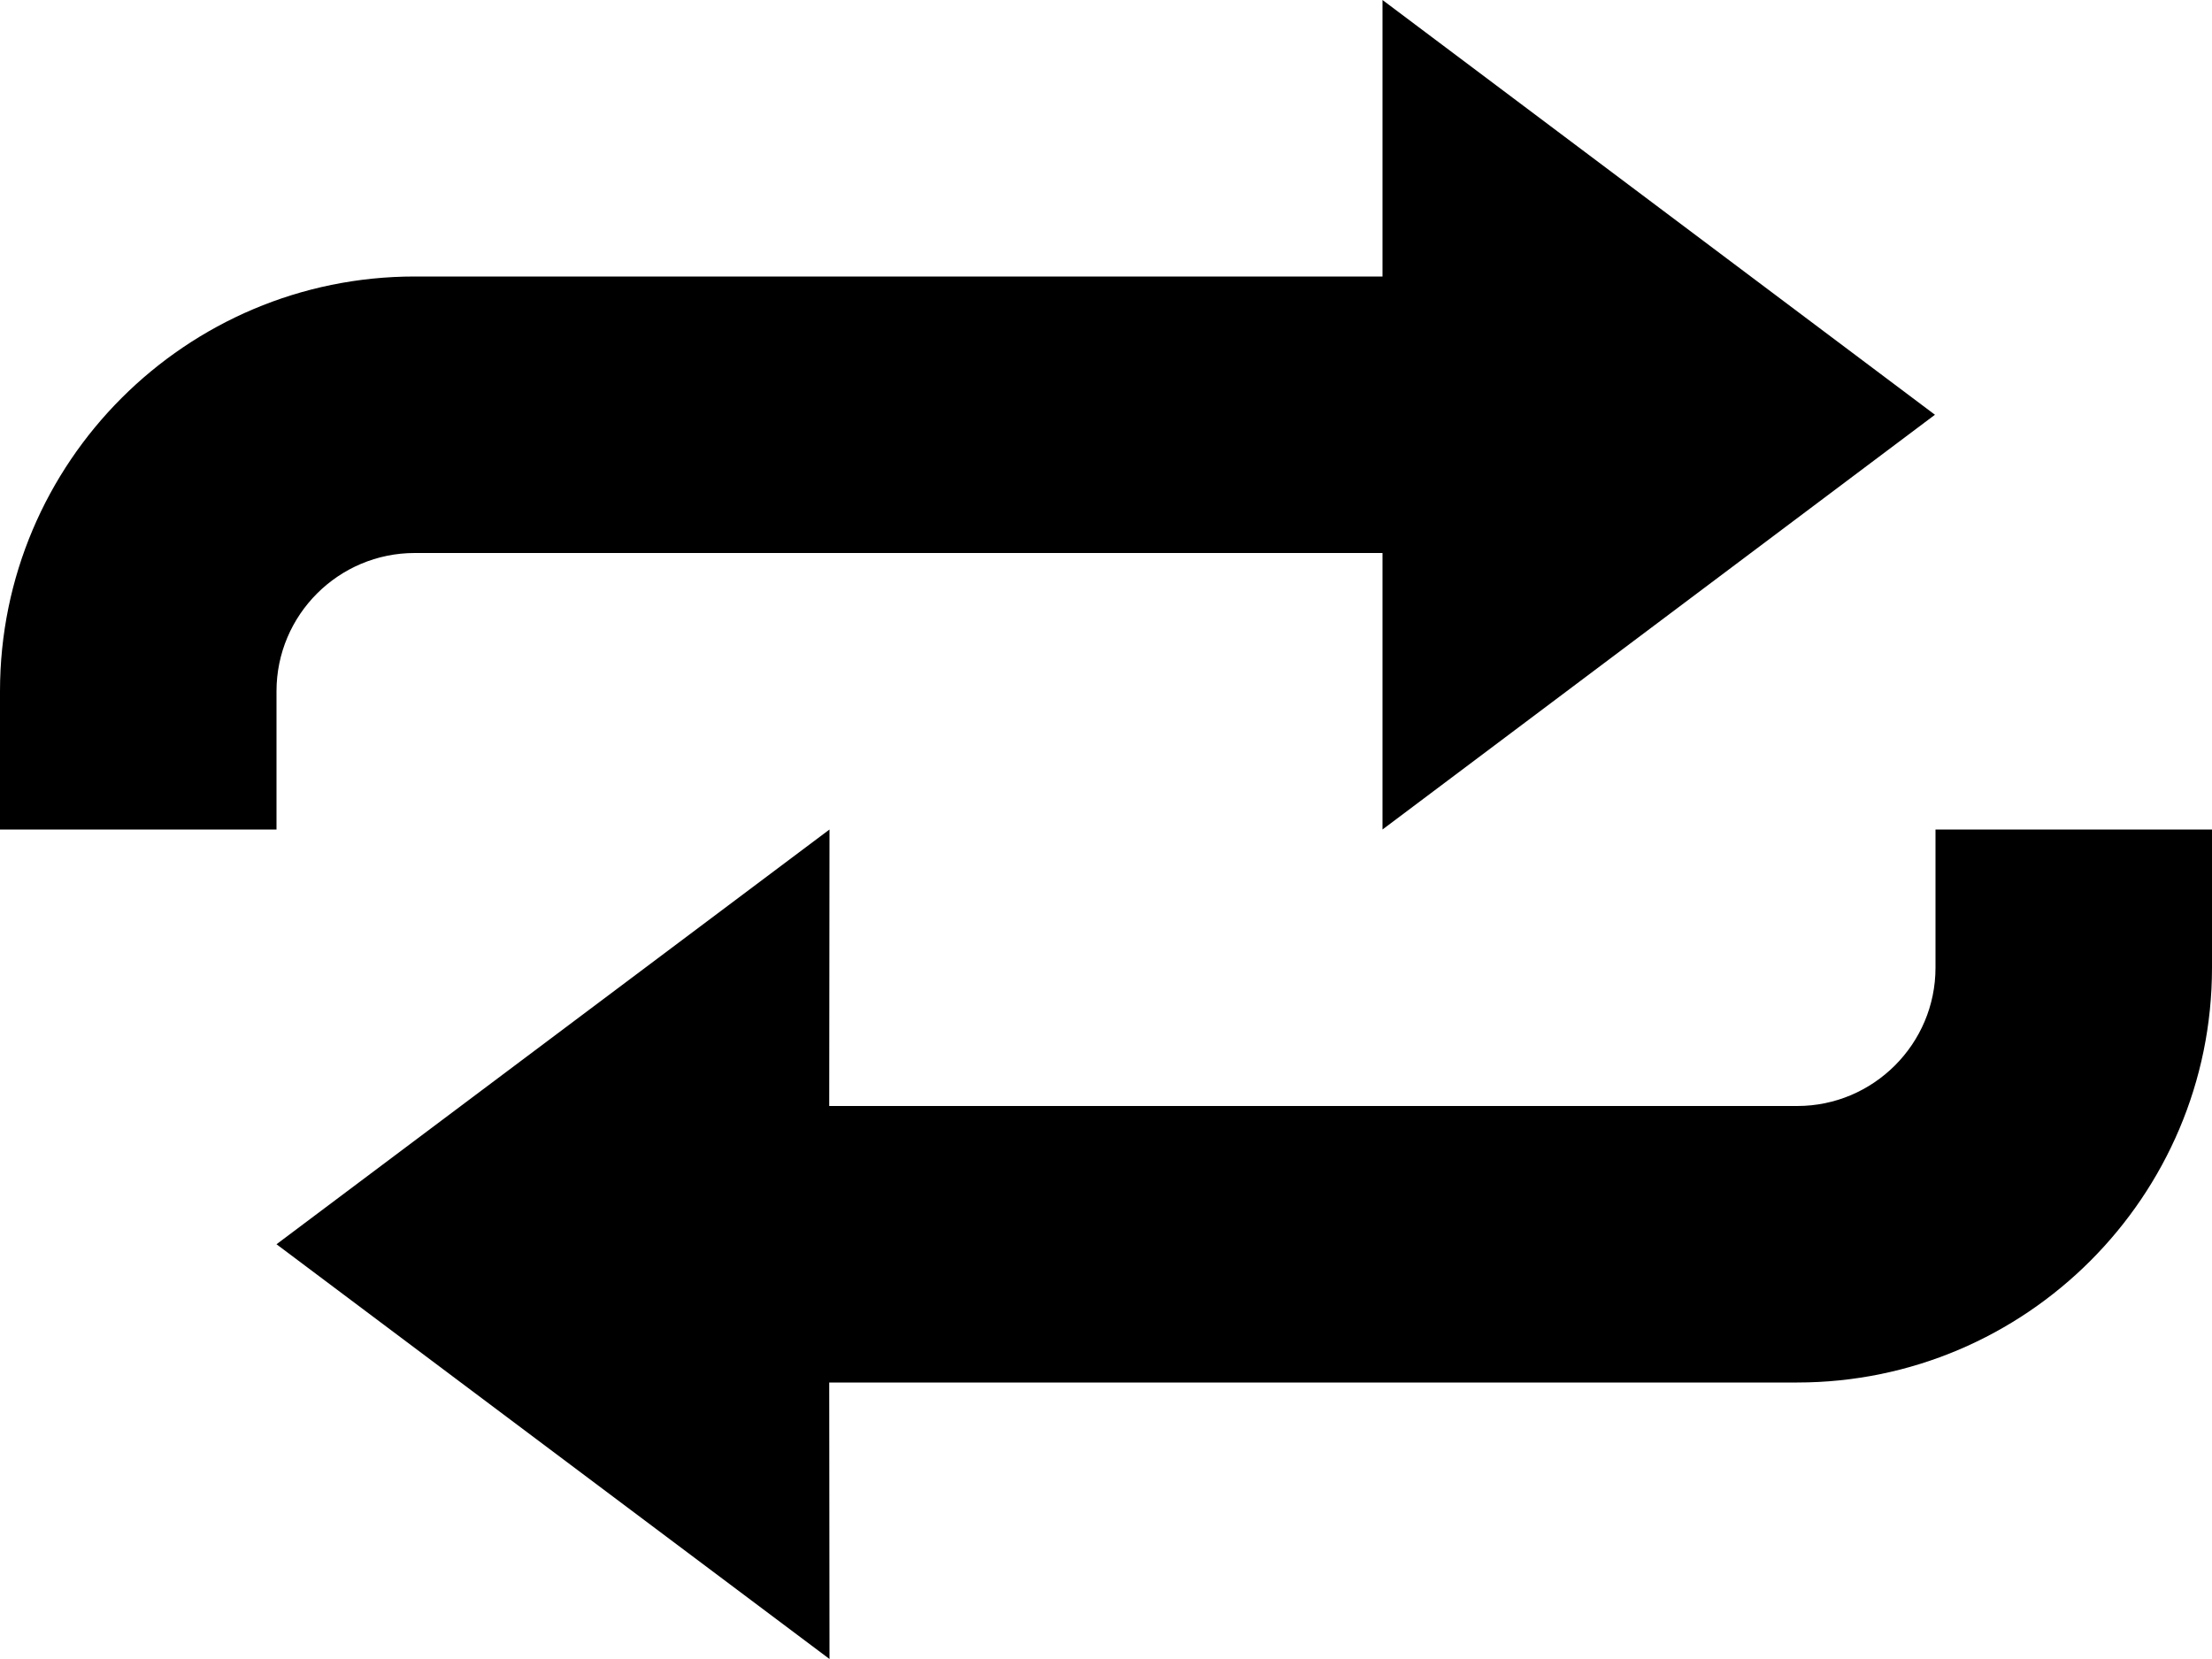
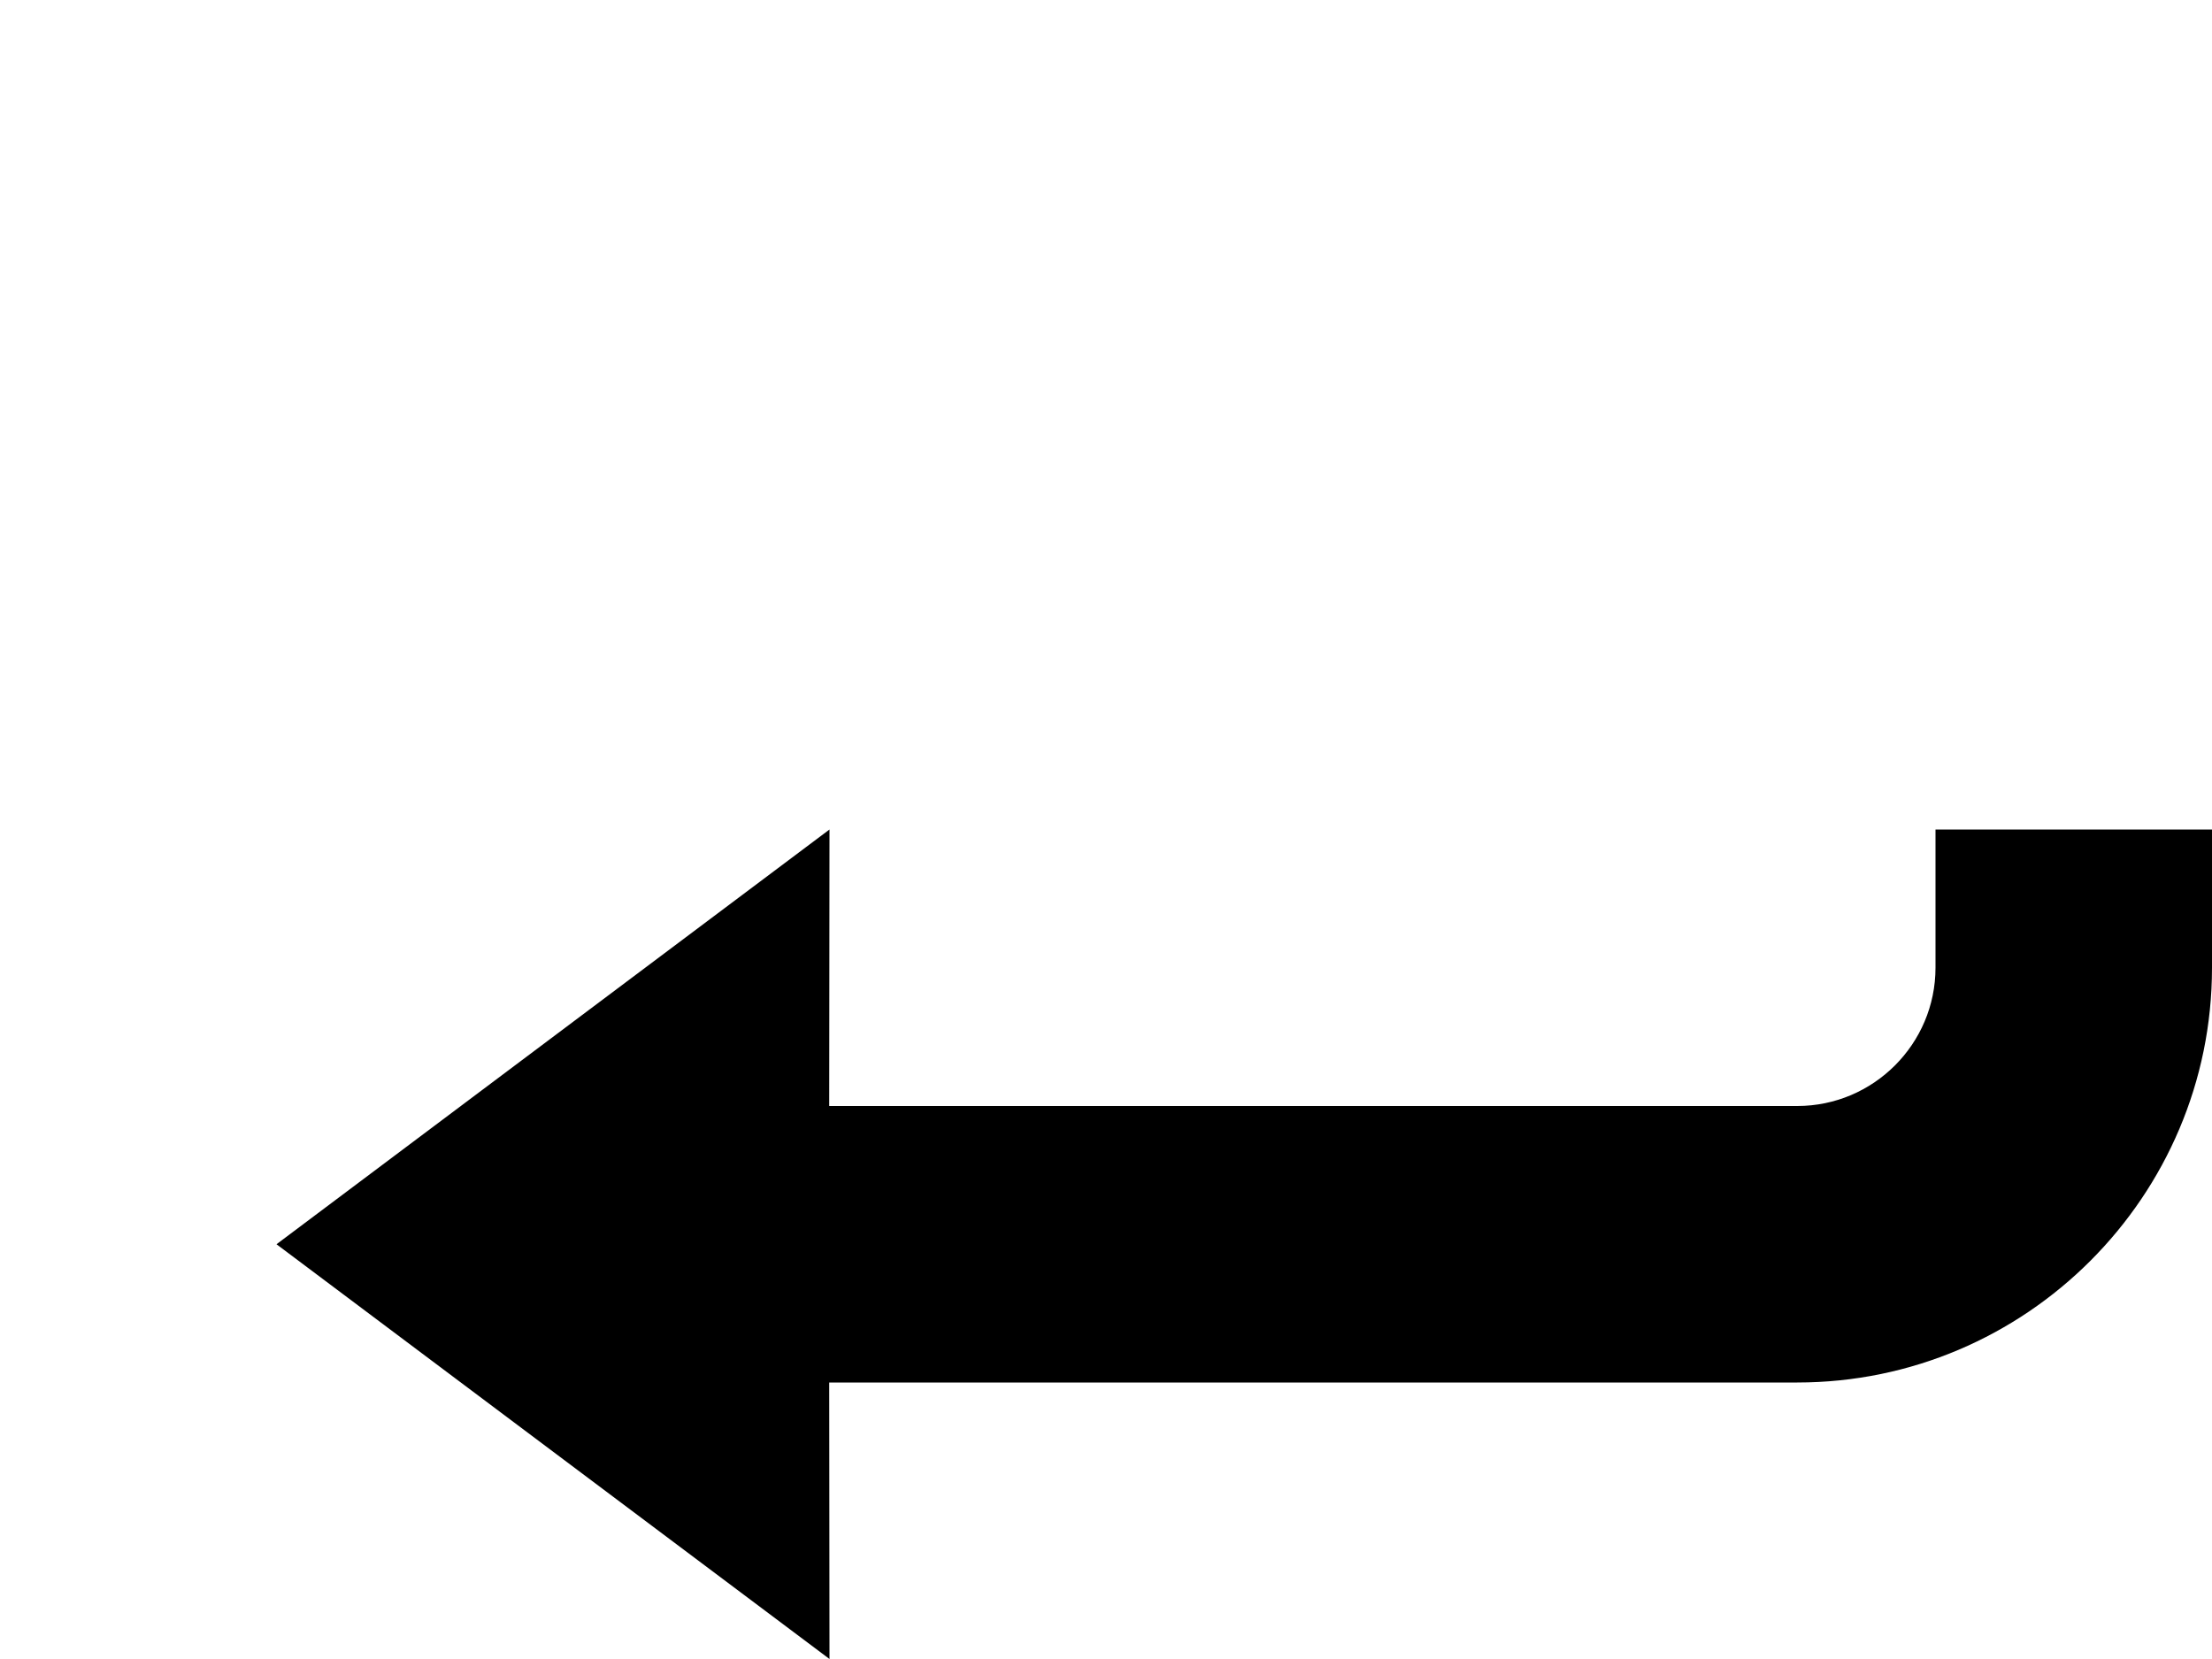
<svg xmlns="http://www.w3.org/2000/svg" version="1.1" x="0px" y="0px" width="32px" height="24px" viewBox="0 0 32 24" style="enable-background:new 0 0 32 24;" xml:space="preserve">
  <g id="Layer_1">
</g>
  <g id="loop_x5F_alt3">
    <g>
      <path style="fill:#000000;" d="M28,12v2c0,1.102-0.898,2-2,2H11.996L12,12l-8,6l8,6l-0.004-4H26c3.309,0,6-2.695,6-6v-2H28z" />
-       <path style="fill:#000000;" d="M4,10c0-1.105,0.898-2,2-2h14v4l7.992-6L20,0v4H6c-3.309,0-6,2.688-6,6v2h4V10z" />
    </g>
  </g>
</svg>